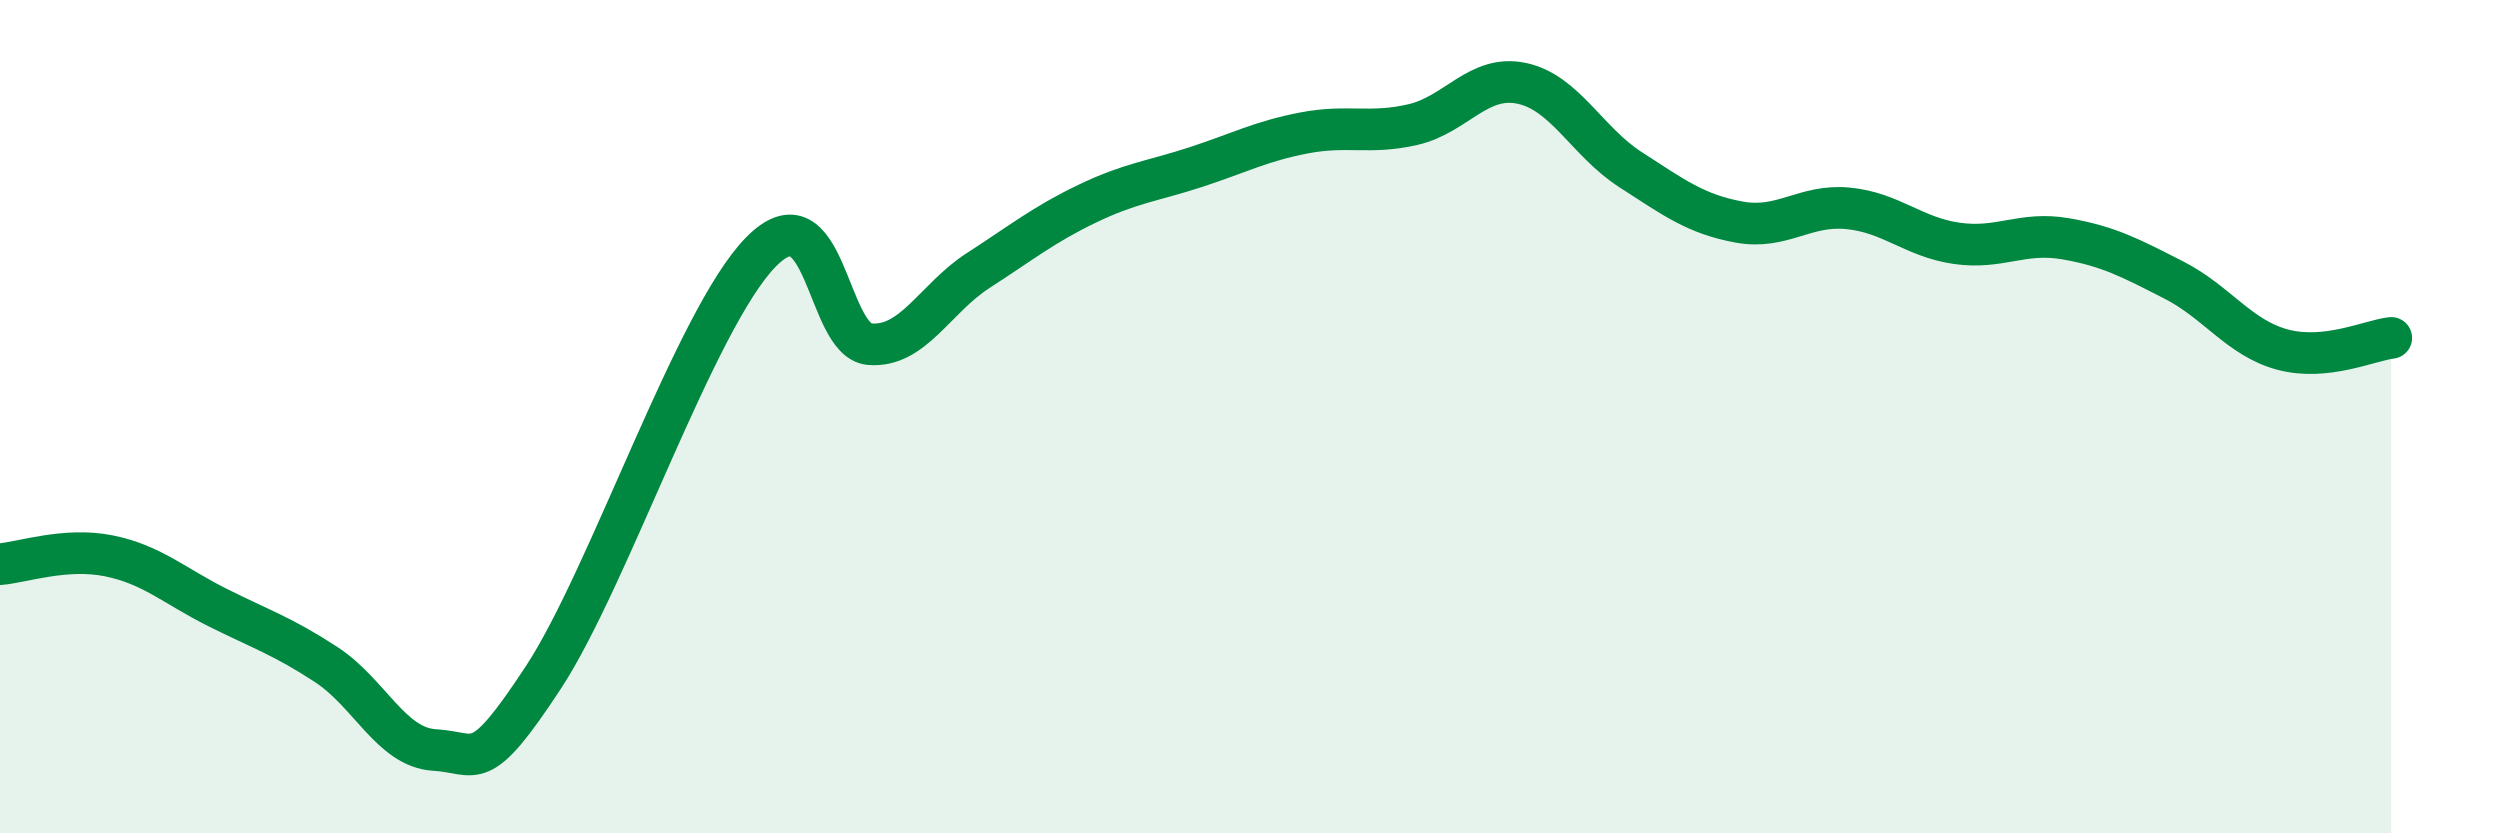
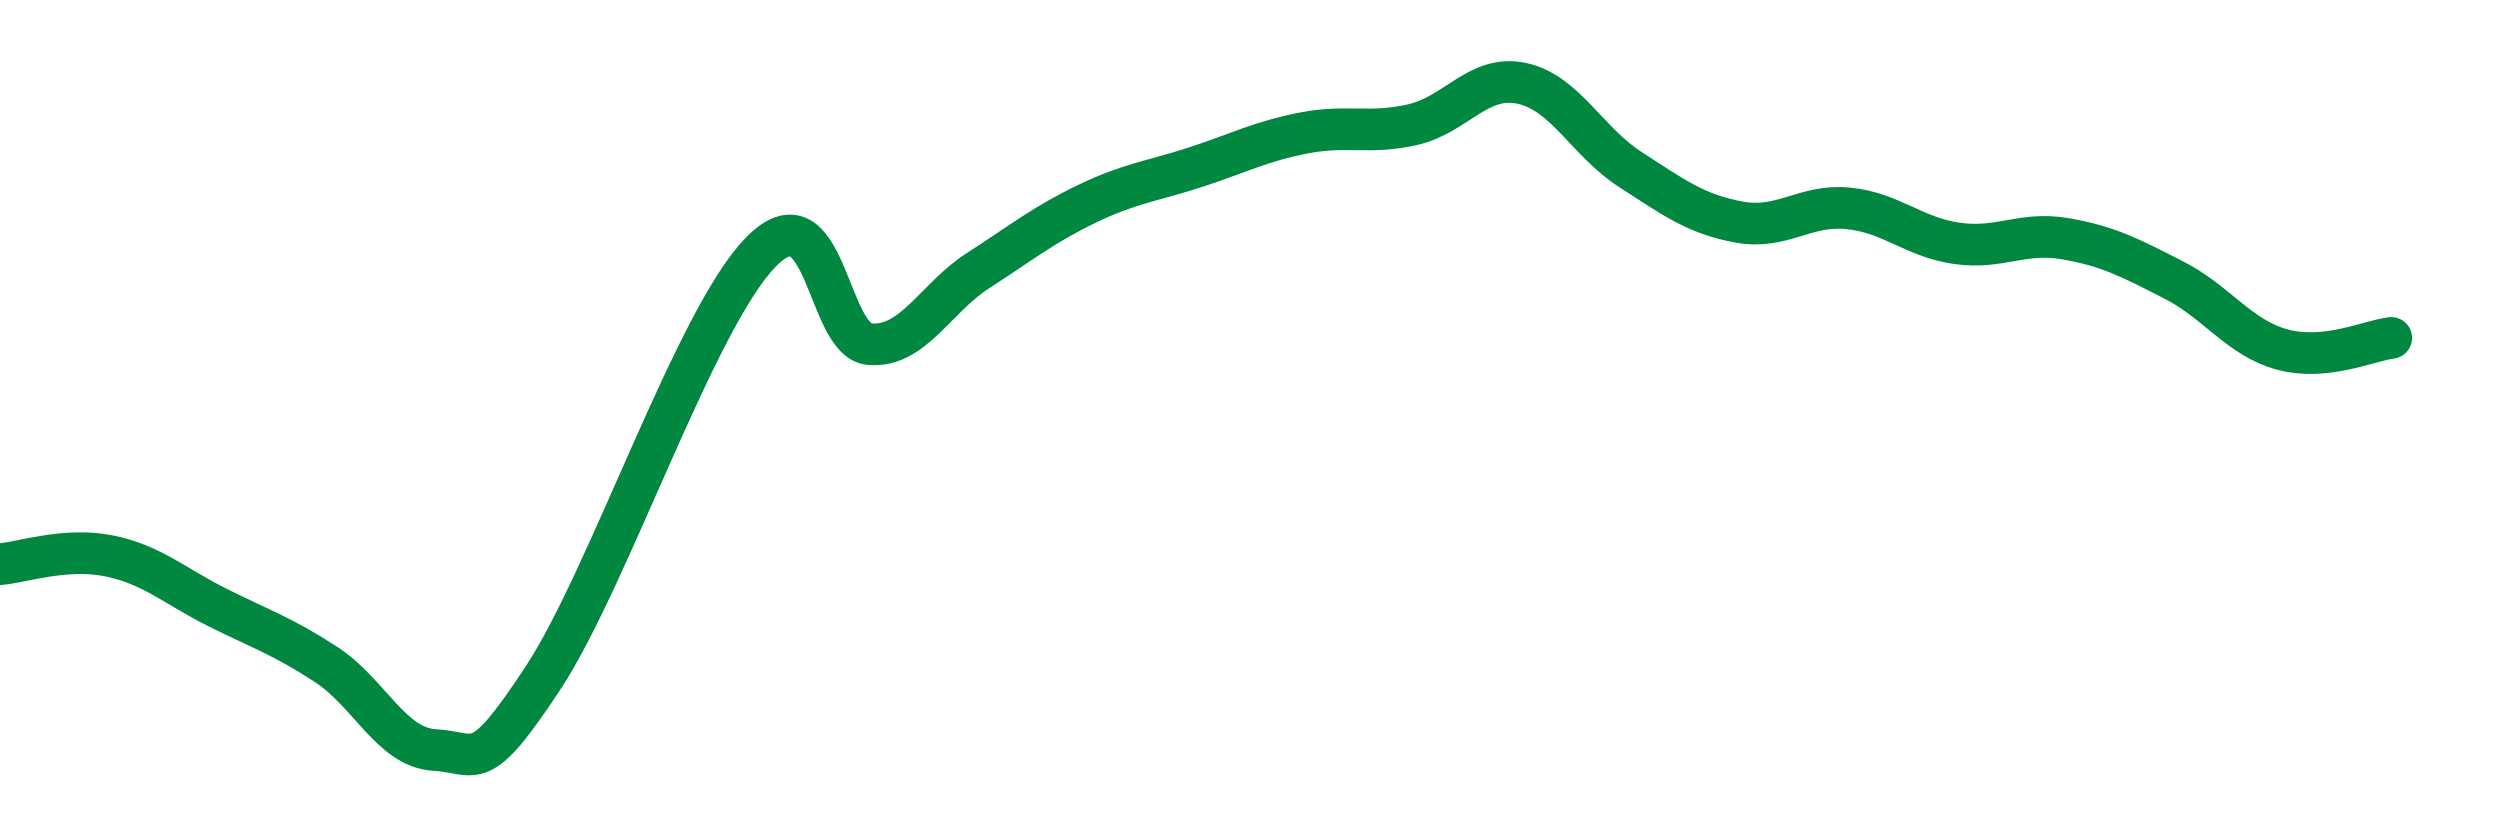
<svg xmlns="http://www.w3.org/2000/svg" width="60" height="20" viewBox="0 0 60 20">
-   <path d="M 0,13.54 C 0.52,13.5 1.57,13.13 2.61,13.34 C 3.65,13.55 4.18,14.06 5.22,14.58 C 6.26,15.1 6.79,15.27 7.83,15.95 C 8.87,16.63 9.39,17.94 10.43,18 C 11.47,18.06 11.47,18.65 13.04,16.26 C 14.61,13.87 16.69,7.65 18.26,6.05 C 19.83,4.45 19.83,8.17 20.87,8.26 C 21.91,8.35 22.44,7.16 23.48,6.49 C 24.52,5.82 25.05,5.39 26.09,4.89 C 27.13,4.39 27.66,4.35 28.7,4.01 C 29.74,3.67 30.26,3.39 31.3,3.19 C 32.34,2.99 32.87,3.23 33.91,2.99 C 34.95,2.75 35.48,1.78 36.52,2 C 37.56,2.22 38.09,3.4 39.13,4.07 C 40.17,4.74 40.7,5.14 41.74,5.33 C 42.78,5.52 43.31,4.9 44.35,5 C 45.39,5.1 45.92,5.69 46.96,5.84 C 48,5.99 48.53,5.55 49.57,5.73 C 50.61,5.91 51.13,6.19 52.17,6.72 C 53.21,7.25 53.74,8.11 54.78,8.39 C 55.82,8.67 56.87,8.17 57.39,8.11L57.39 20L0 20Z" fill="#008740" opacity="0.1" stroke-linecap="round" stroke-linejoin="round" />
  <path d="M 0,13.54 C 0.52,13.5 1.57,13.13 2.61,13.34 C 3.65,13.55 4.18,14.06 5.22,14.58 C 6.26,15.1 6.79,15.27 7.83,15.95 C 8.87,16.63 9.39,17.94 10.43,18 C 11.47,18.06 11.47,18.65 13.04,16.26 C 14.61,13.87 16.69,7.65 18.26,6.05 C 19.83,4.45 19.83,8.17 20.87,8.26 C 21.91,8.35 22.44,7.16 23.48,6.49 C 24.52,5.82 25.05,5.39 26.09,4.89 C 27.13,4.39 27.66,4.35 28.7,4.01 C 29.74,3.67 30.26,3.39 31.3,3.19 C 32.34,2.99 32.87,3.23 33.91,2.99 C 34.95,2.75 35.48,1.78 36.52,2 C 37.56,2.22 38.09,3.4 39.13,4.07 C 40.17,4.74 40.7,5.14 41.74,5.33 C 42.78,5.52 43.31,4.9 44.35,5 C 45.39,5.1 45.92,5.69 46.96,5.84 C 48,5.99 48.53,5.55 49.57,5.73 C 50.61,5.91 51.13,6.19 52.17,6.72 C 53.21,7.25 53.74,8.11 54.78,8.39 C 55.82,8.67 56.87,8.17 57.39,8.11" stroke="#008740" stroke-width="1" fill="none" stroke-linecap="round" stroke-linejoin="round" />
</svg>